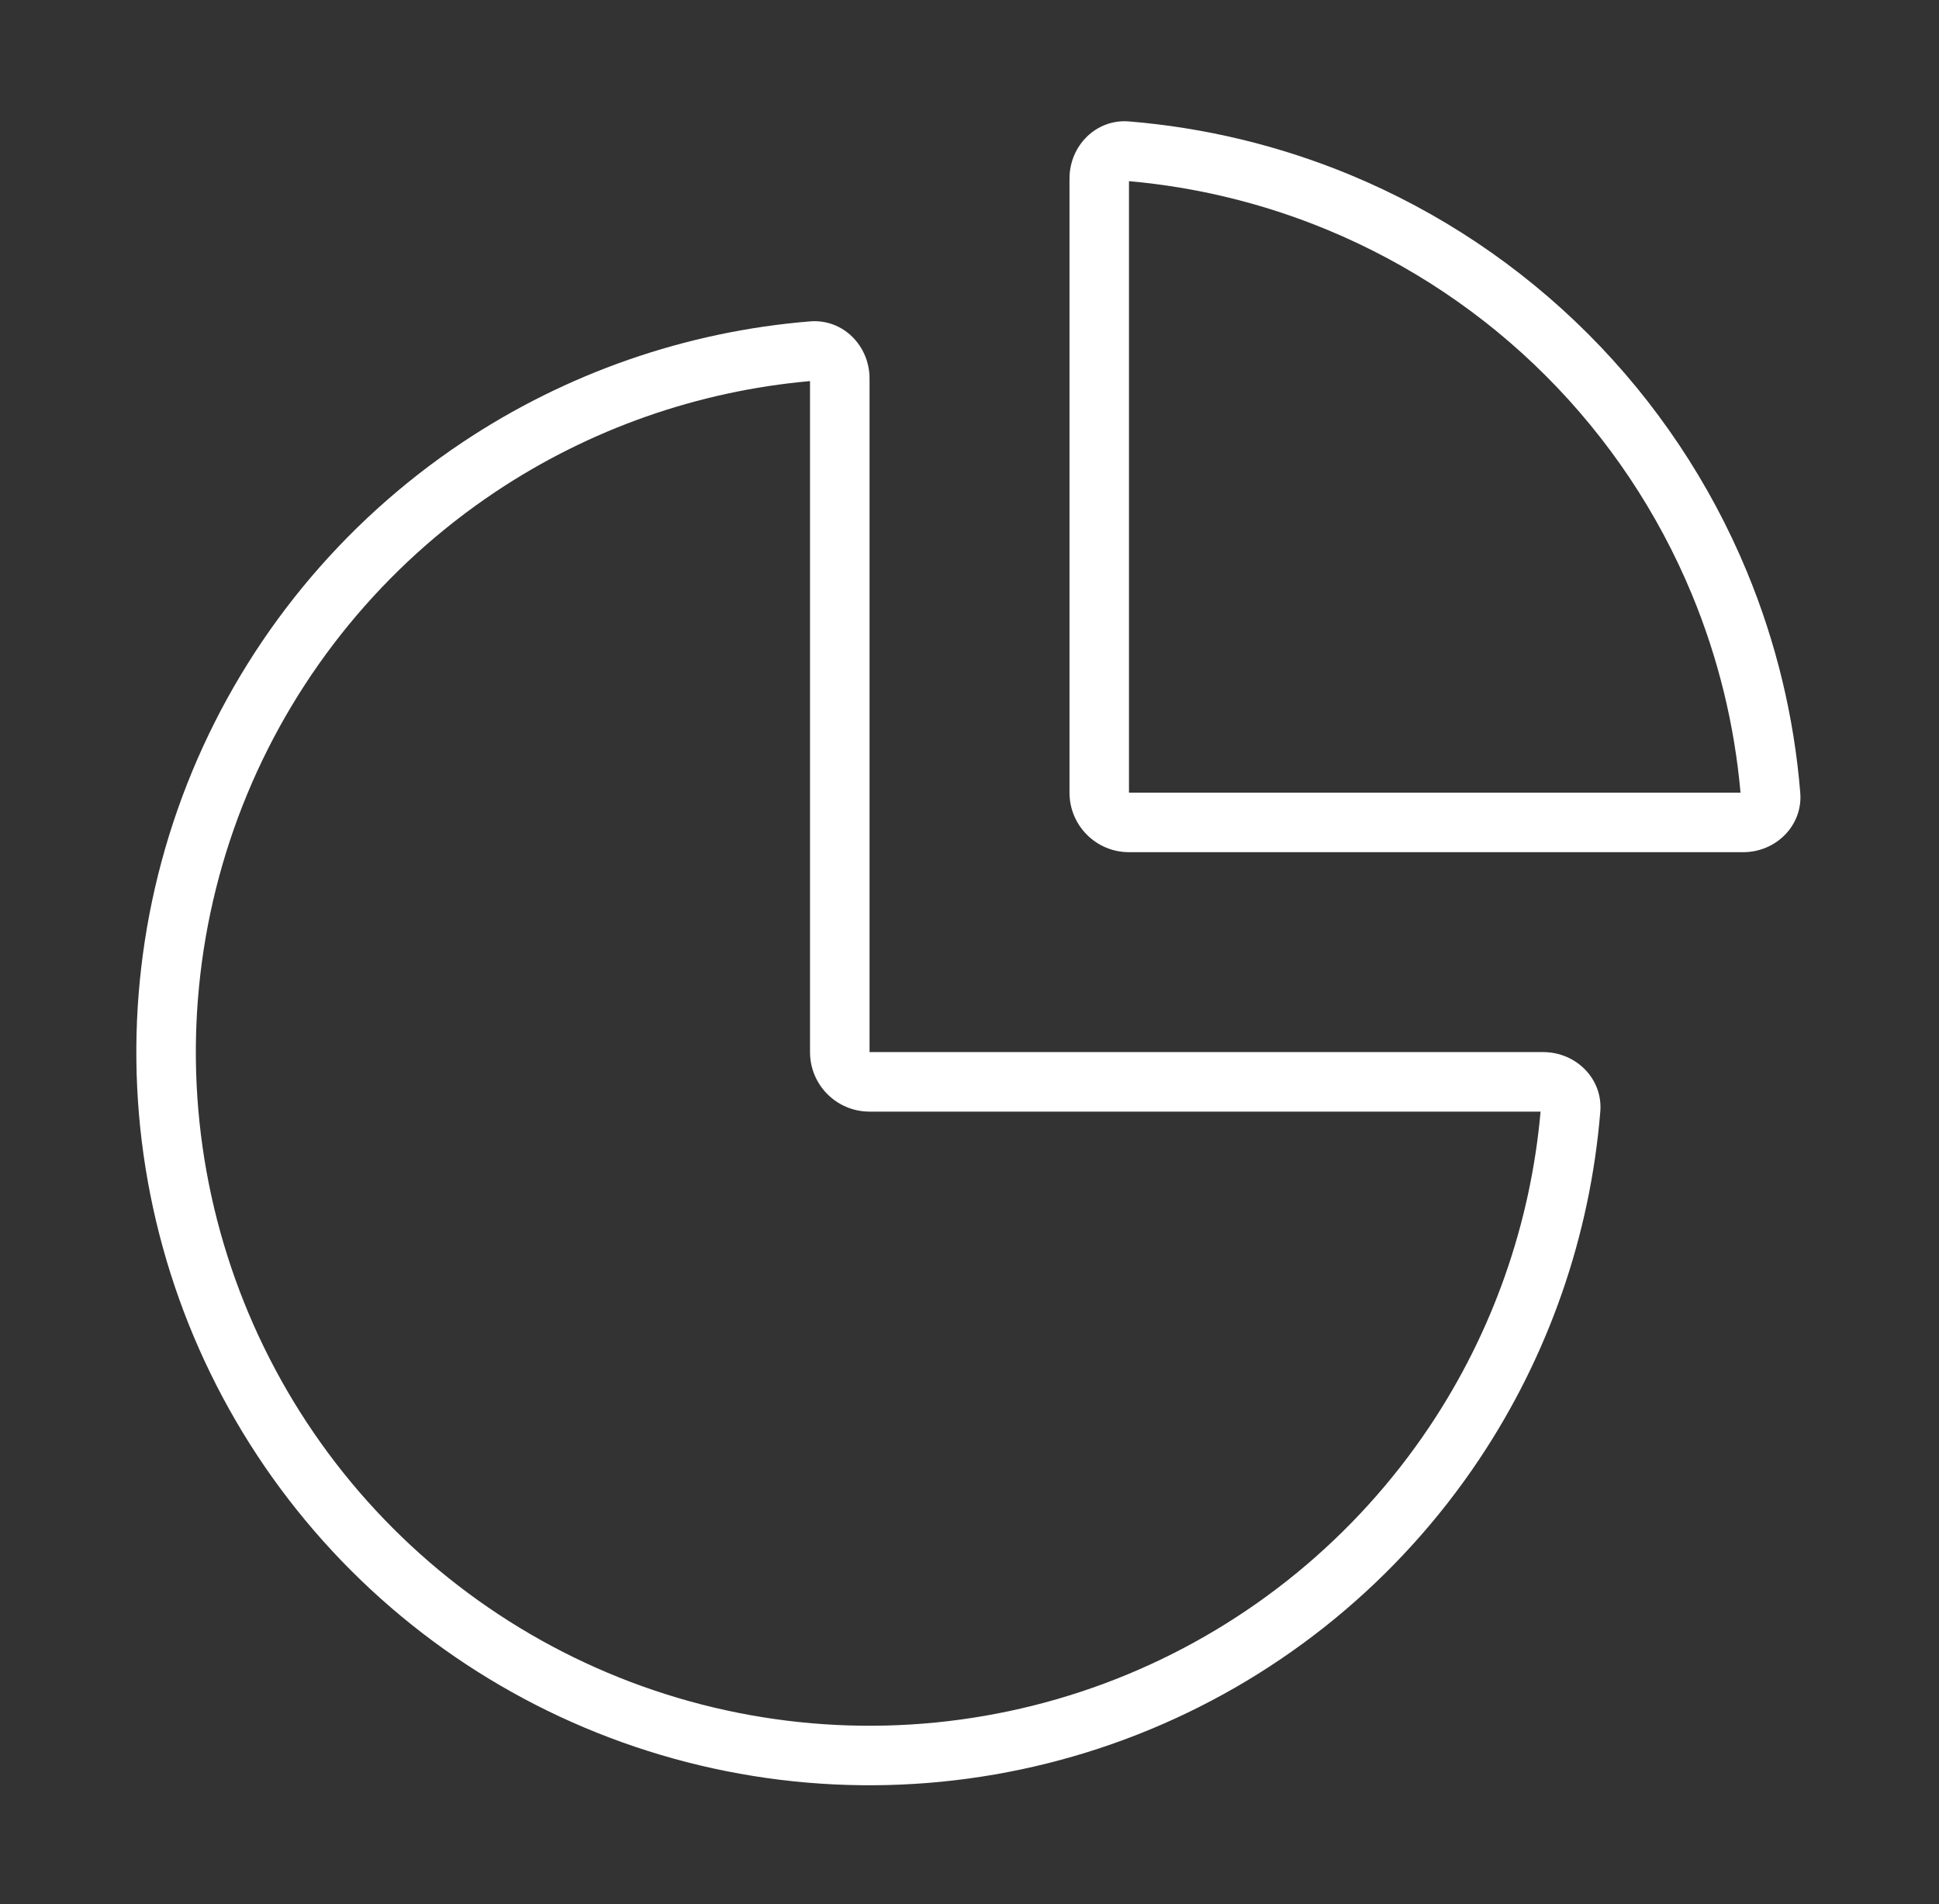
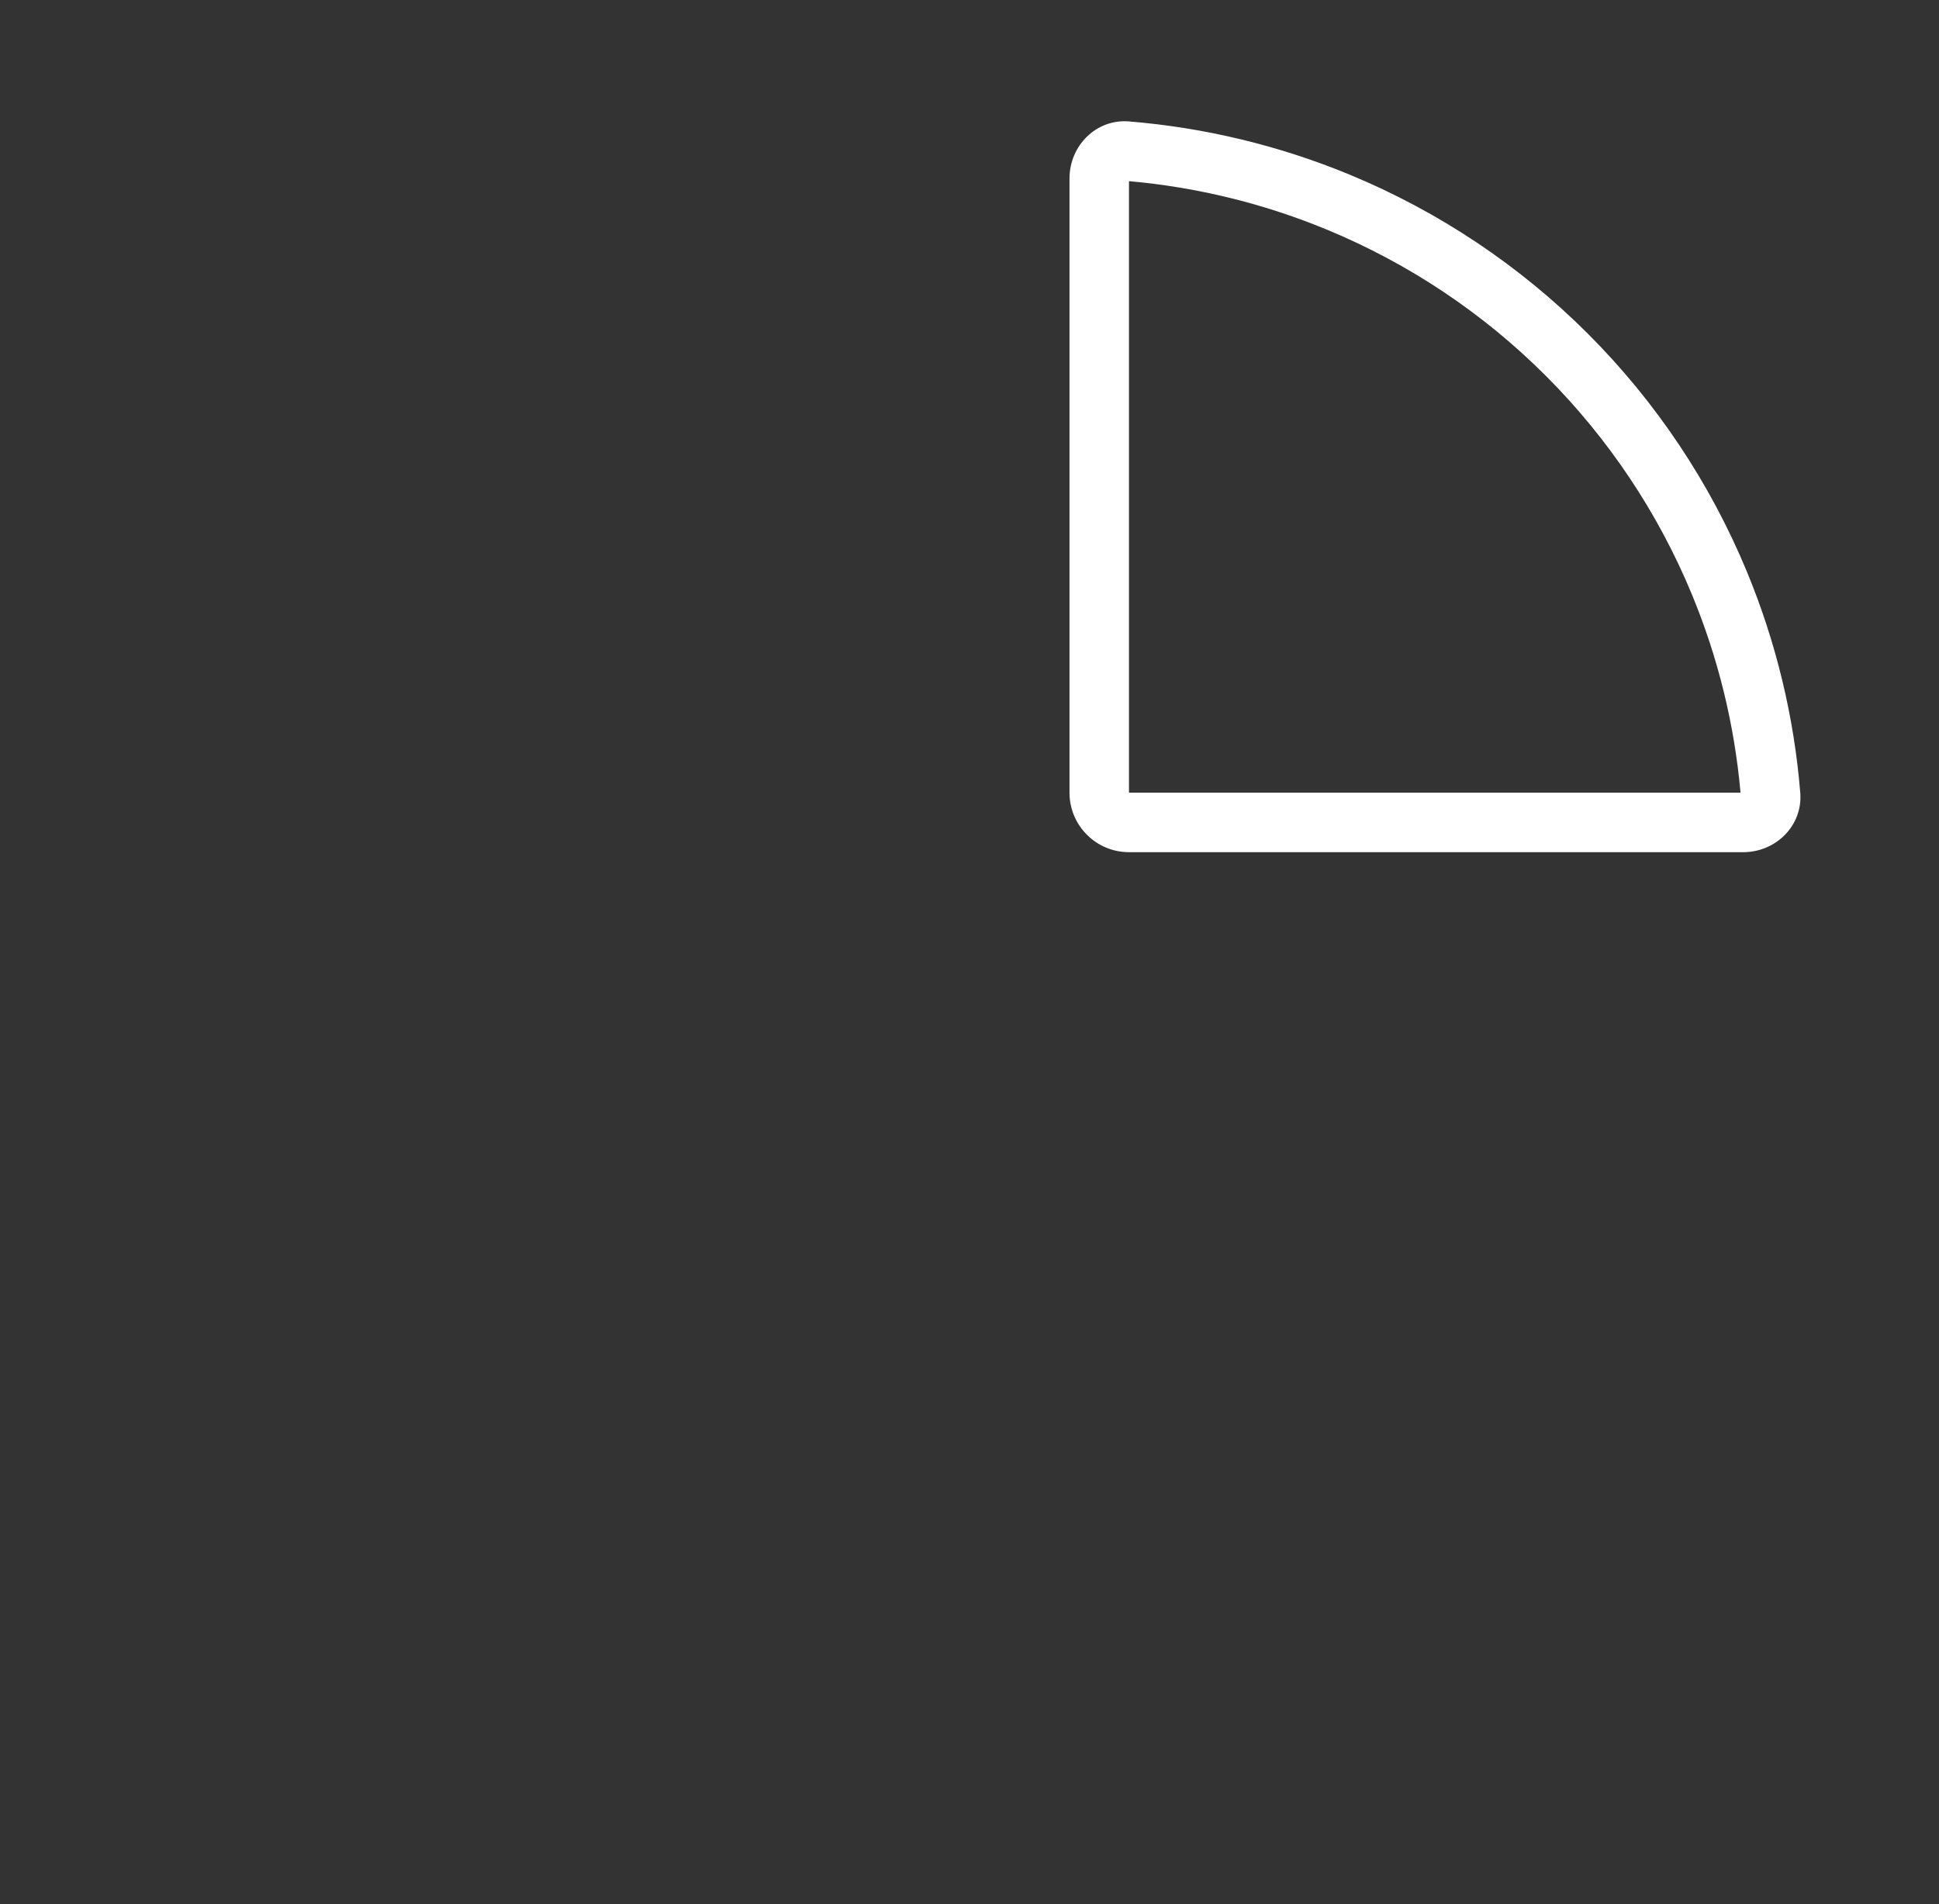
<svg xmlns="http://www.w3.org/2000/svg" width="56" height="55" viewBox="0 0 56 55" fill="none">
  <rect x="0" y="0" width="56" height="55" fill="#333333" stroke="none" />
-   <path fill-rule="evenodd" clip-rule="evenodd" d="M25.113 32.106C24.163 32.106 23.394 31.337 23.394 30.387V11.007C20.152 11.295 17.024 12.392 14.303 14.21C11.104 16.348 8.61 19.387 7.137 22.942C5.665 26.497 5.279 30.409 6.03 34.183C6.781 37.957 8.634 41.424 11.355 44.145C14.076 46.866 17.543 48.719 21.317 49.47C25.091 50.221 29.003 49.835 32.558 48.363C36.113 46.89 39.152 44.396 41.29 41.197C43.108 38.476 44.205 35.348 44.493 32.106H25.113ZM44.569 30.387C45.518 30.387 46.295 31.158 46.218 32.105C45.926 35.687 44.726 39.147 42.719 42.152C40.392 45.634 37.085 48.348 33.216 49.951C29.347 51.553 25.089 51.973 20.982 51.156C16.874 50.339 13.101 48.322 10.139 45.361C7.178 42.399 5.161 38.626 4.344 34.519C3.527 30.411 3.947 26.153 5.549 22.284C7.152 18.415 9.866 15.108 13.348 12.781C16.353 10.774 19.813 9.574 23.396 9.282C24.342 9.205 25.113 9.982 25.113 10.931V30.387H44.569Z" fill="white" />
  <path fill-rule="evenodd" clip-rule="evenodd" d="M32.606 5.232L32.606 22.894H50.268C50.093 20.928 49.621 18.997 48.863 17.167C47.885 14.806 46.452 12.662 44.645 10.855C42.839 9.048 40.694 7.615 38.333 6.637C36.504 5.879 34.572 5.407 32.606 5.232ZM32.605 3.507C31.659 3.43 30.888 4.207 30.888 5.156V22.894C30.888 23.843 31.657 24.613 32.606 24.613H50.344C51.293 24.613 52.07 23.842 51.993 22.896C51.815 20.703 51.295 18.548 50.451 16.509C49.387 13.94 47.827 11.606 45.861 9.64C43.894 7.673 41.56 6.114 38.991 5.049C36.952 4.205 34.797 3.686 32.605 3.507Z" fill="white" />
</svg>